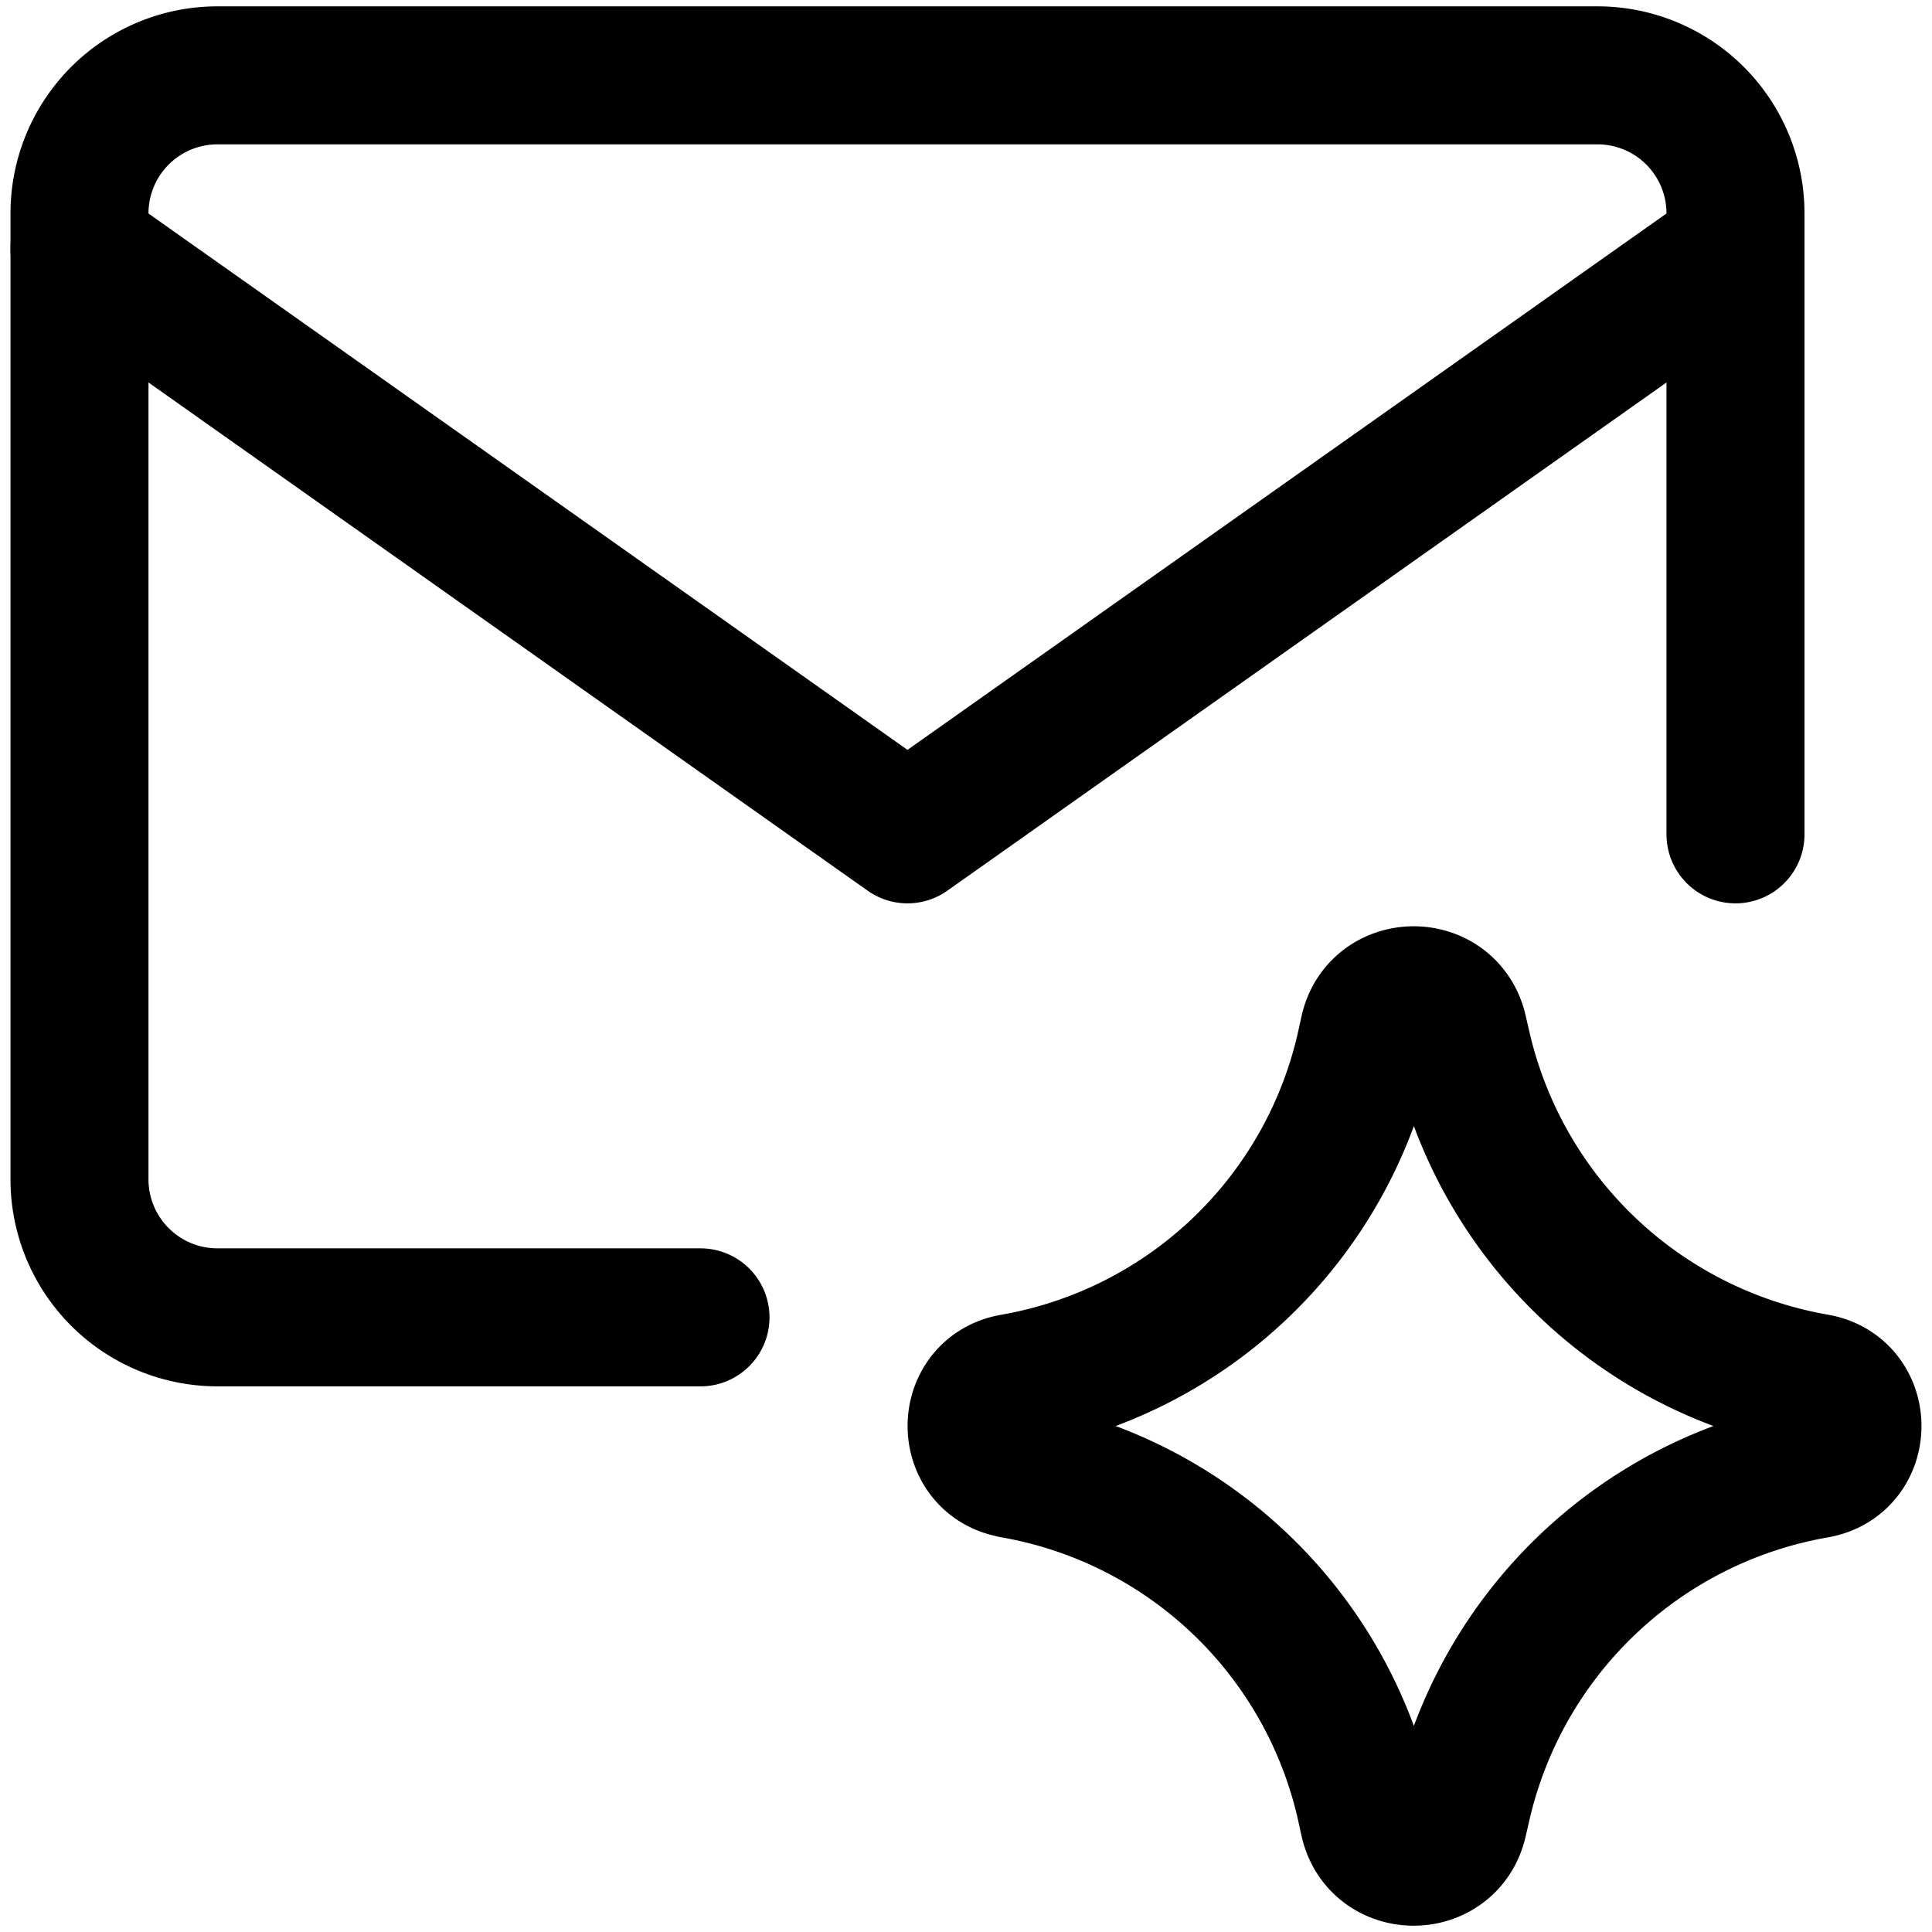
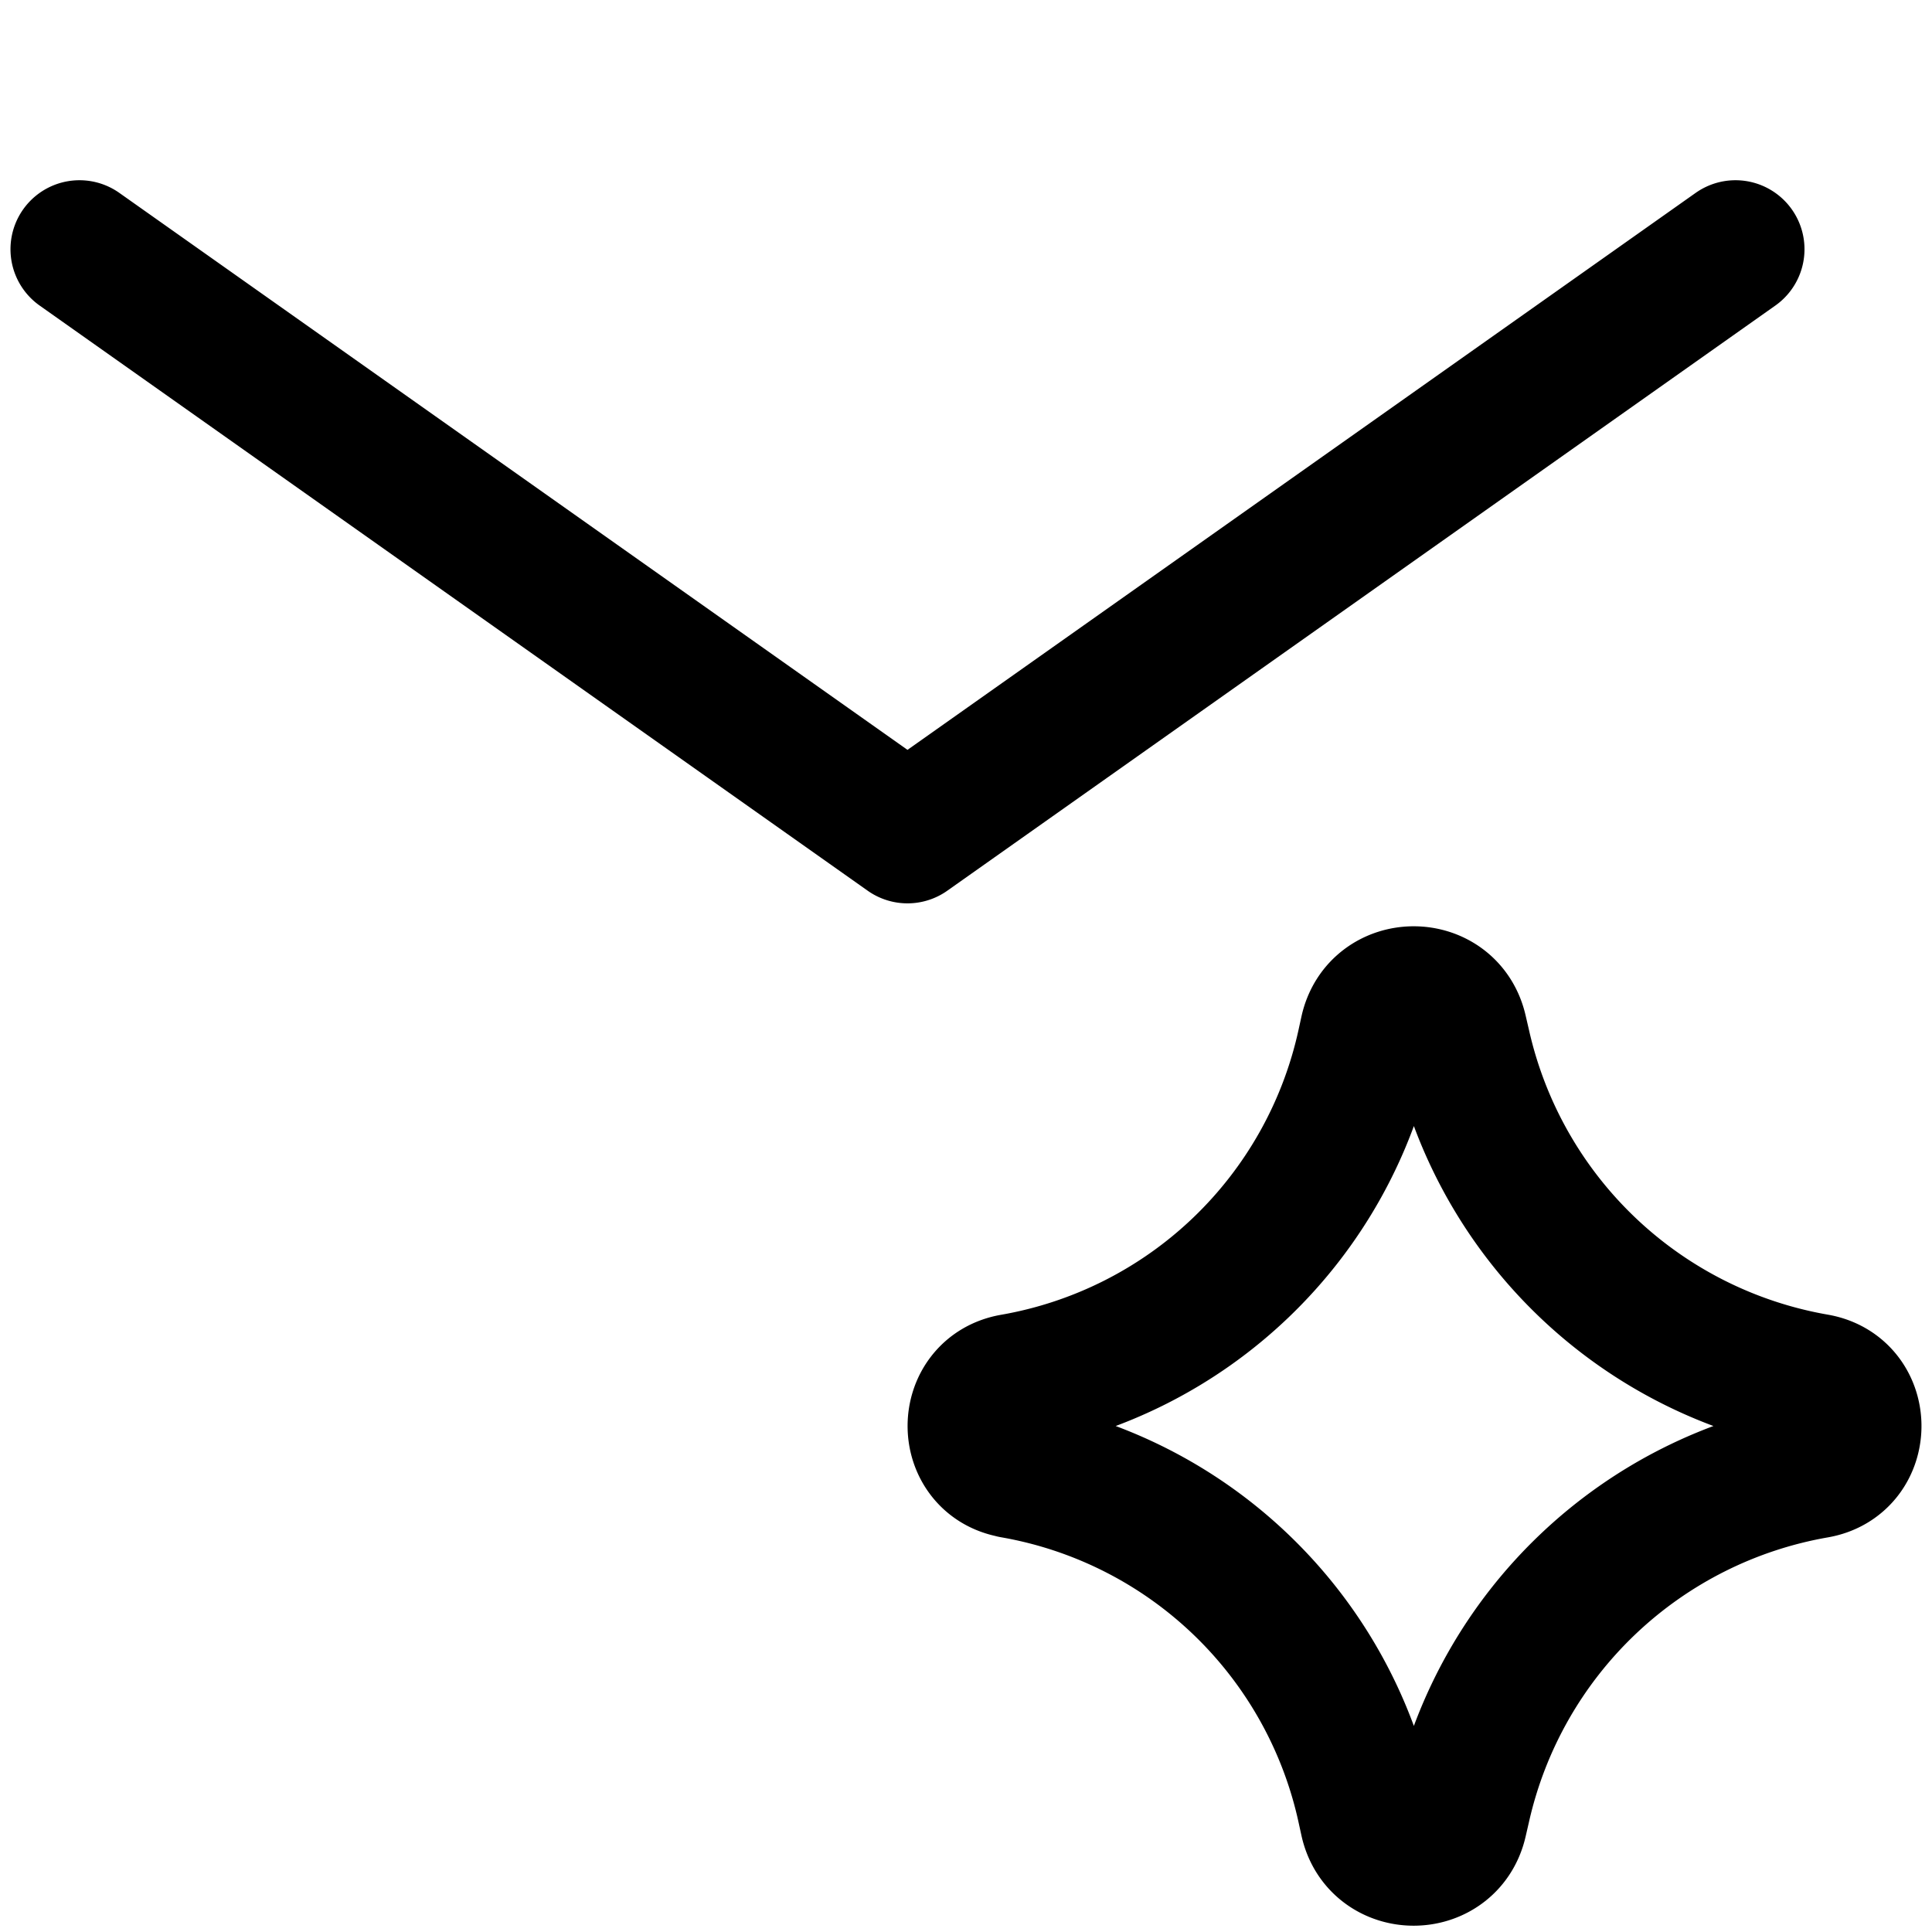
<svg xmlns="http://www.w3.org/2000/svg" width="800" height="800" viewBox="0 0 14 14">
  <g fill="none" stroke="currentColor" stroke-linecap="round" stroke-linejoin="round">
-     <path d="M5.076 9.546h-3.5a1 1 0 0 1-1-1v-7a1 1 0 0 1 1-1h10a1 1 0 0 1 1 1v4.5" />
    <path d="m.576 1.806l6 4.24l6-4.24m-5.236 8.84c-.351-.06-.351-.565 0-.626a3.176 3.176 0 0 0 2.558-2.45l.021-.096c.076-.347.57-.35.649-.003l.026.112a3.193 3.193 0 0 0 2.565 2.436c.353.061.353.568 0 .629a3.193 3.193 0 0 0-2.565 2.435l-.026.113c-.079.346-.573.344-.649-.003l-.021-.096a3.176 3.176 0 0 0-2.558-2.45Z" />
  </g>
</svg>